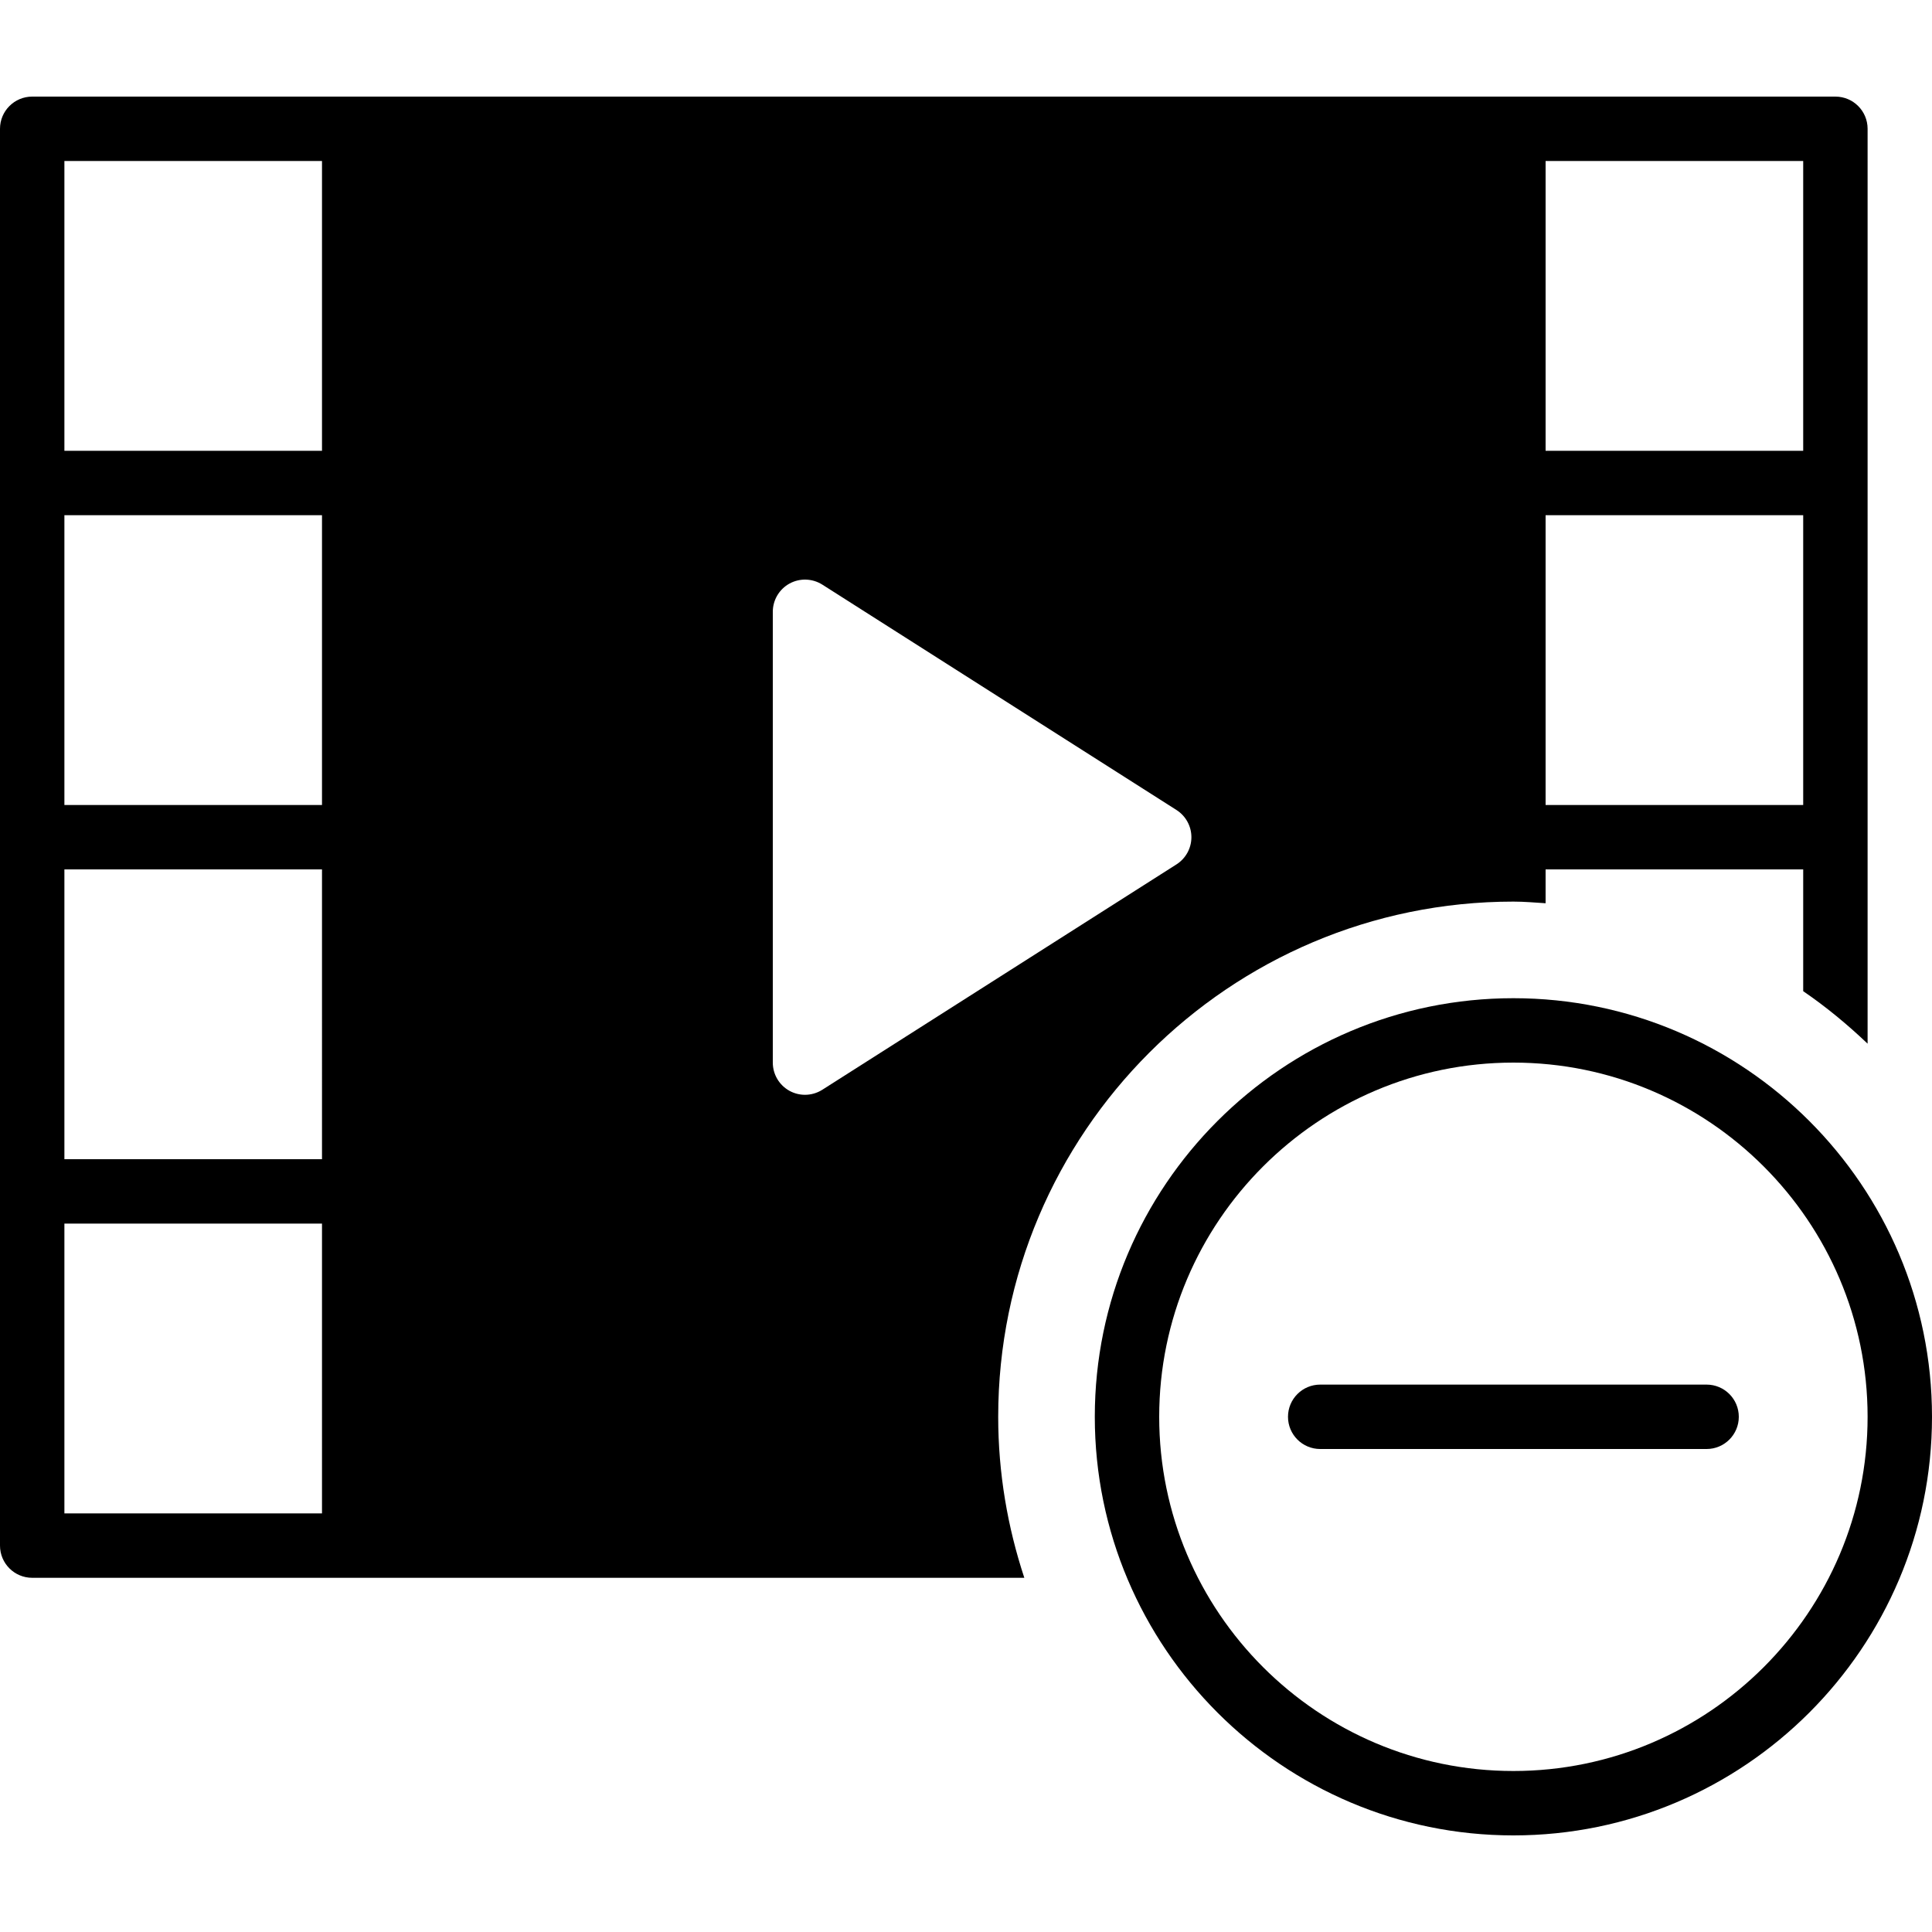
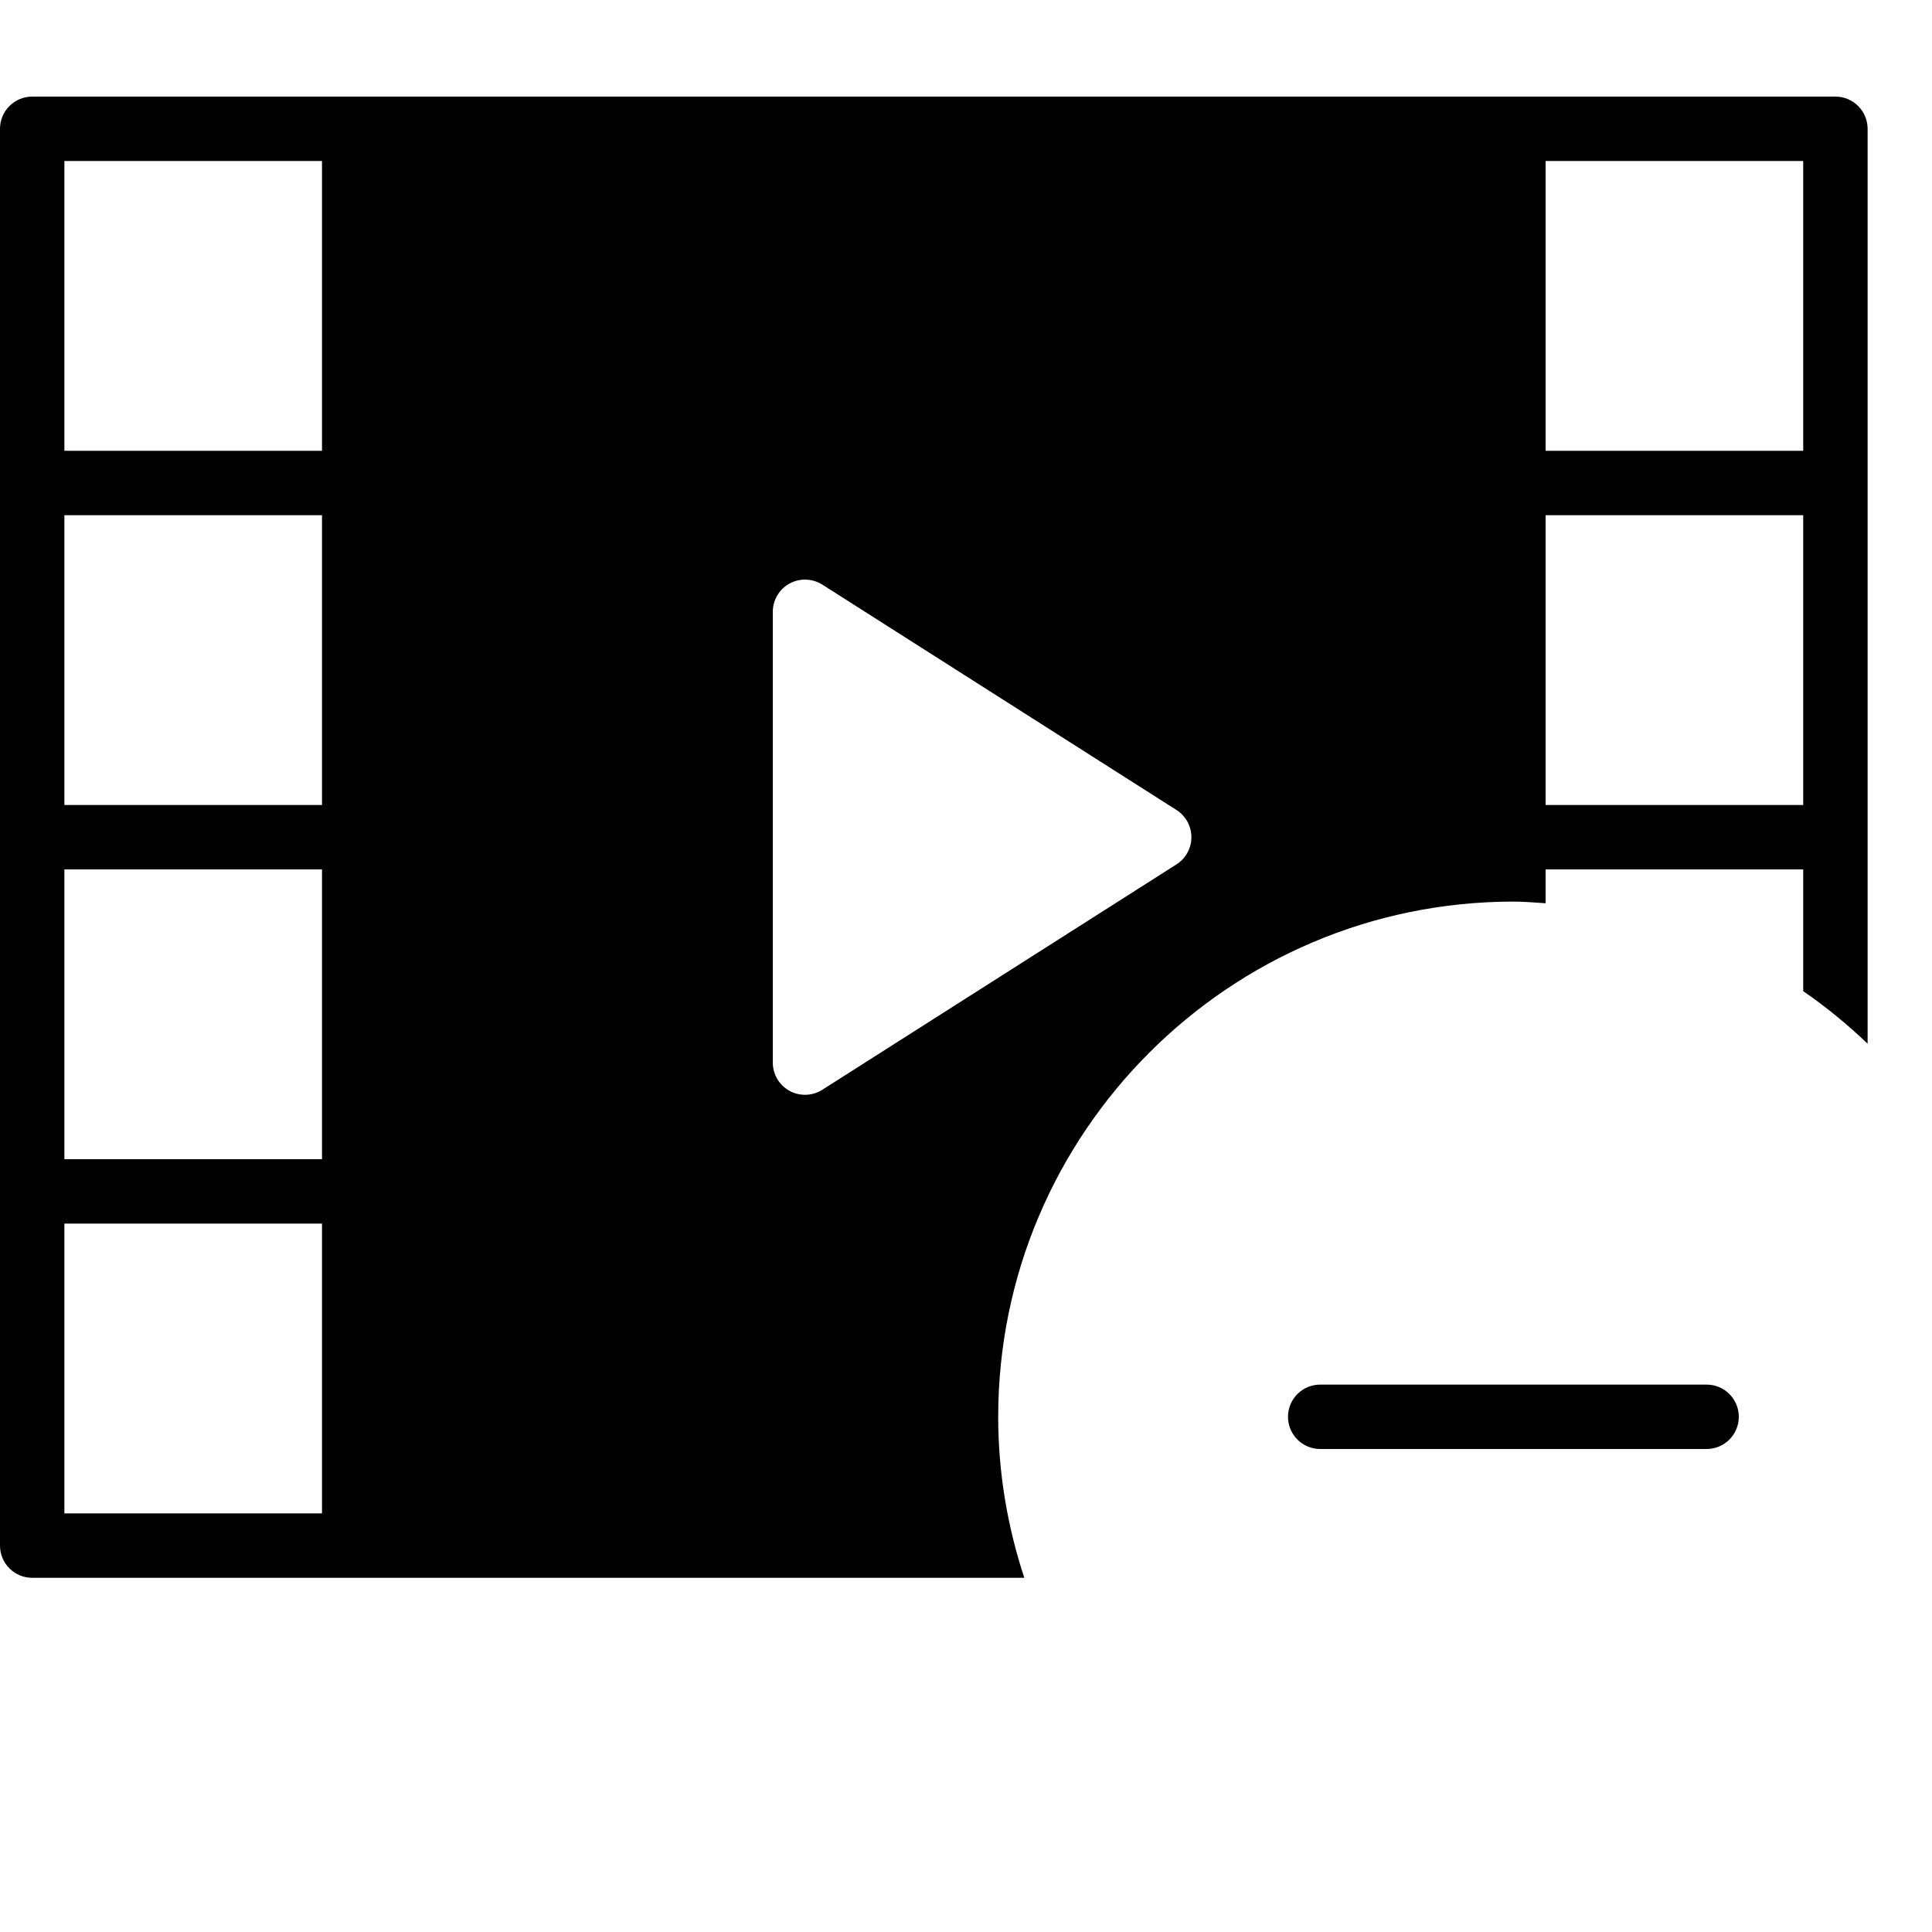
<svg xmlns="http://www.w3.org/2000/svg" fill="#000000" height="800px" width="800px" version="1.1" id="Capa_1" viewBox="0 0 60 60" xml:space="preserve">
  <g>
-     <path d="M47,31c-7.168,0-13,5.832-13,13s5.832,13,13,13s13-5.832,13-13S54.168,31,47,31z M47,55c-6.065,0-11-4.935-11-11   s4.935-11,11-11s11,4.935,11,11S53.065,55,47,55z" />
    <path d="M53,43H41c-0.552,0-1,0.447-1,1s0.448,1,1,1h12c0.552,0,1-0.447,1-1S53.552,43,53,43z" />
    <path d="M47,28c0.338,0,0.668,0.03,1,0.051V27h8v3.782c0.713,0.487,1.376,1.037,2,1.63V4c0-0.553-0.448-1-1-1H1   C0.448,3,0,3.447,0,4v44c0,0.553,0.448,1,1,1h30.811C31.291,47.425,31,45.747,31,44C31,35.178,38.178,28,47,28z M48,5h8v9h-8V5z    M48,16h8v9h-8V16z M10,47H2v-9h8V47z M10,36H2v-9h8V36z M10,25H2v-9h8V25z M10,14H2V5h8V14z M25,34   c-0.166,0-0.331-0.041-0.481-0.123C24.199,33.701,24,33.365,24,33V19c0-0.365,0.199-0.701,0.519-0.877   c0.32-0.175,0.71-0.162,1.019,0.033l11,7C36.825,25.34,37,25.658,37,26s-0.175,0.66-0.463,0.844l-11,7   C25.374,33.947,25.187,34,25,34z" />
  </g>
</svg>